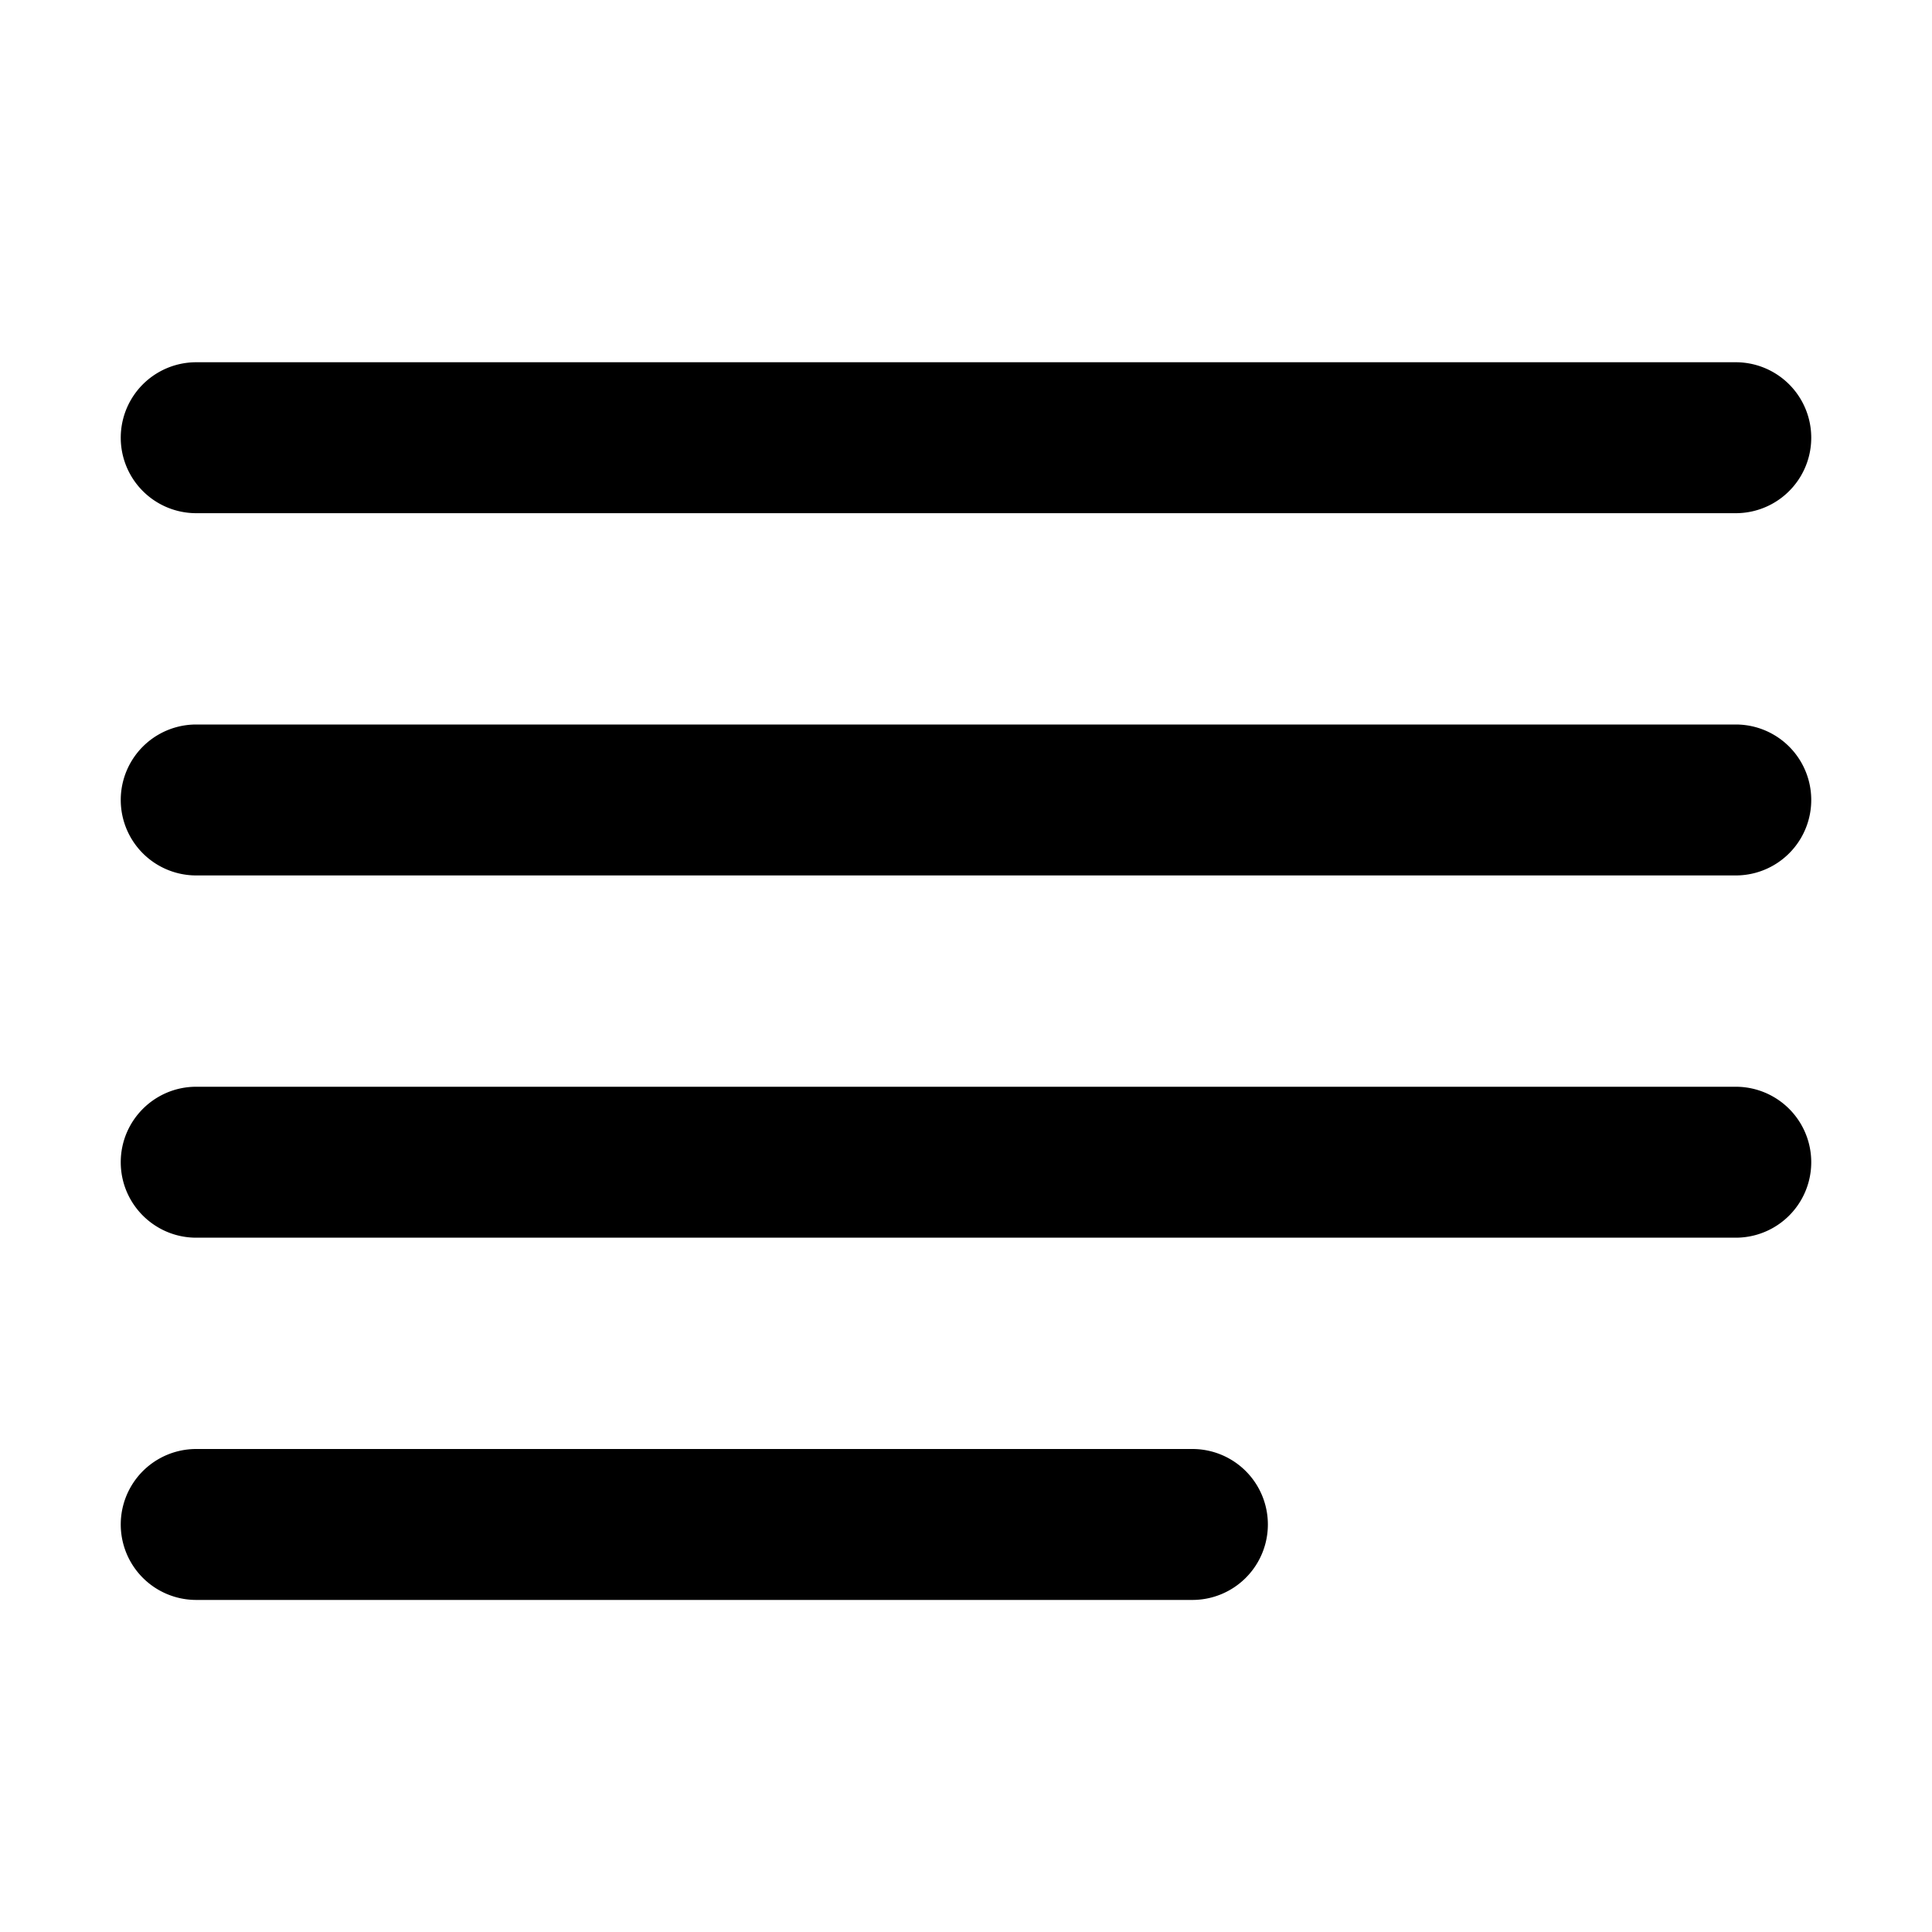
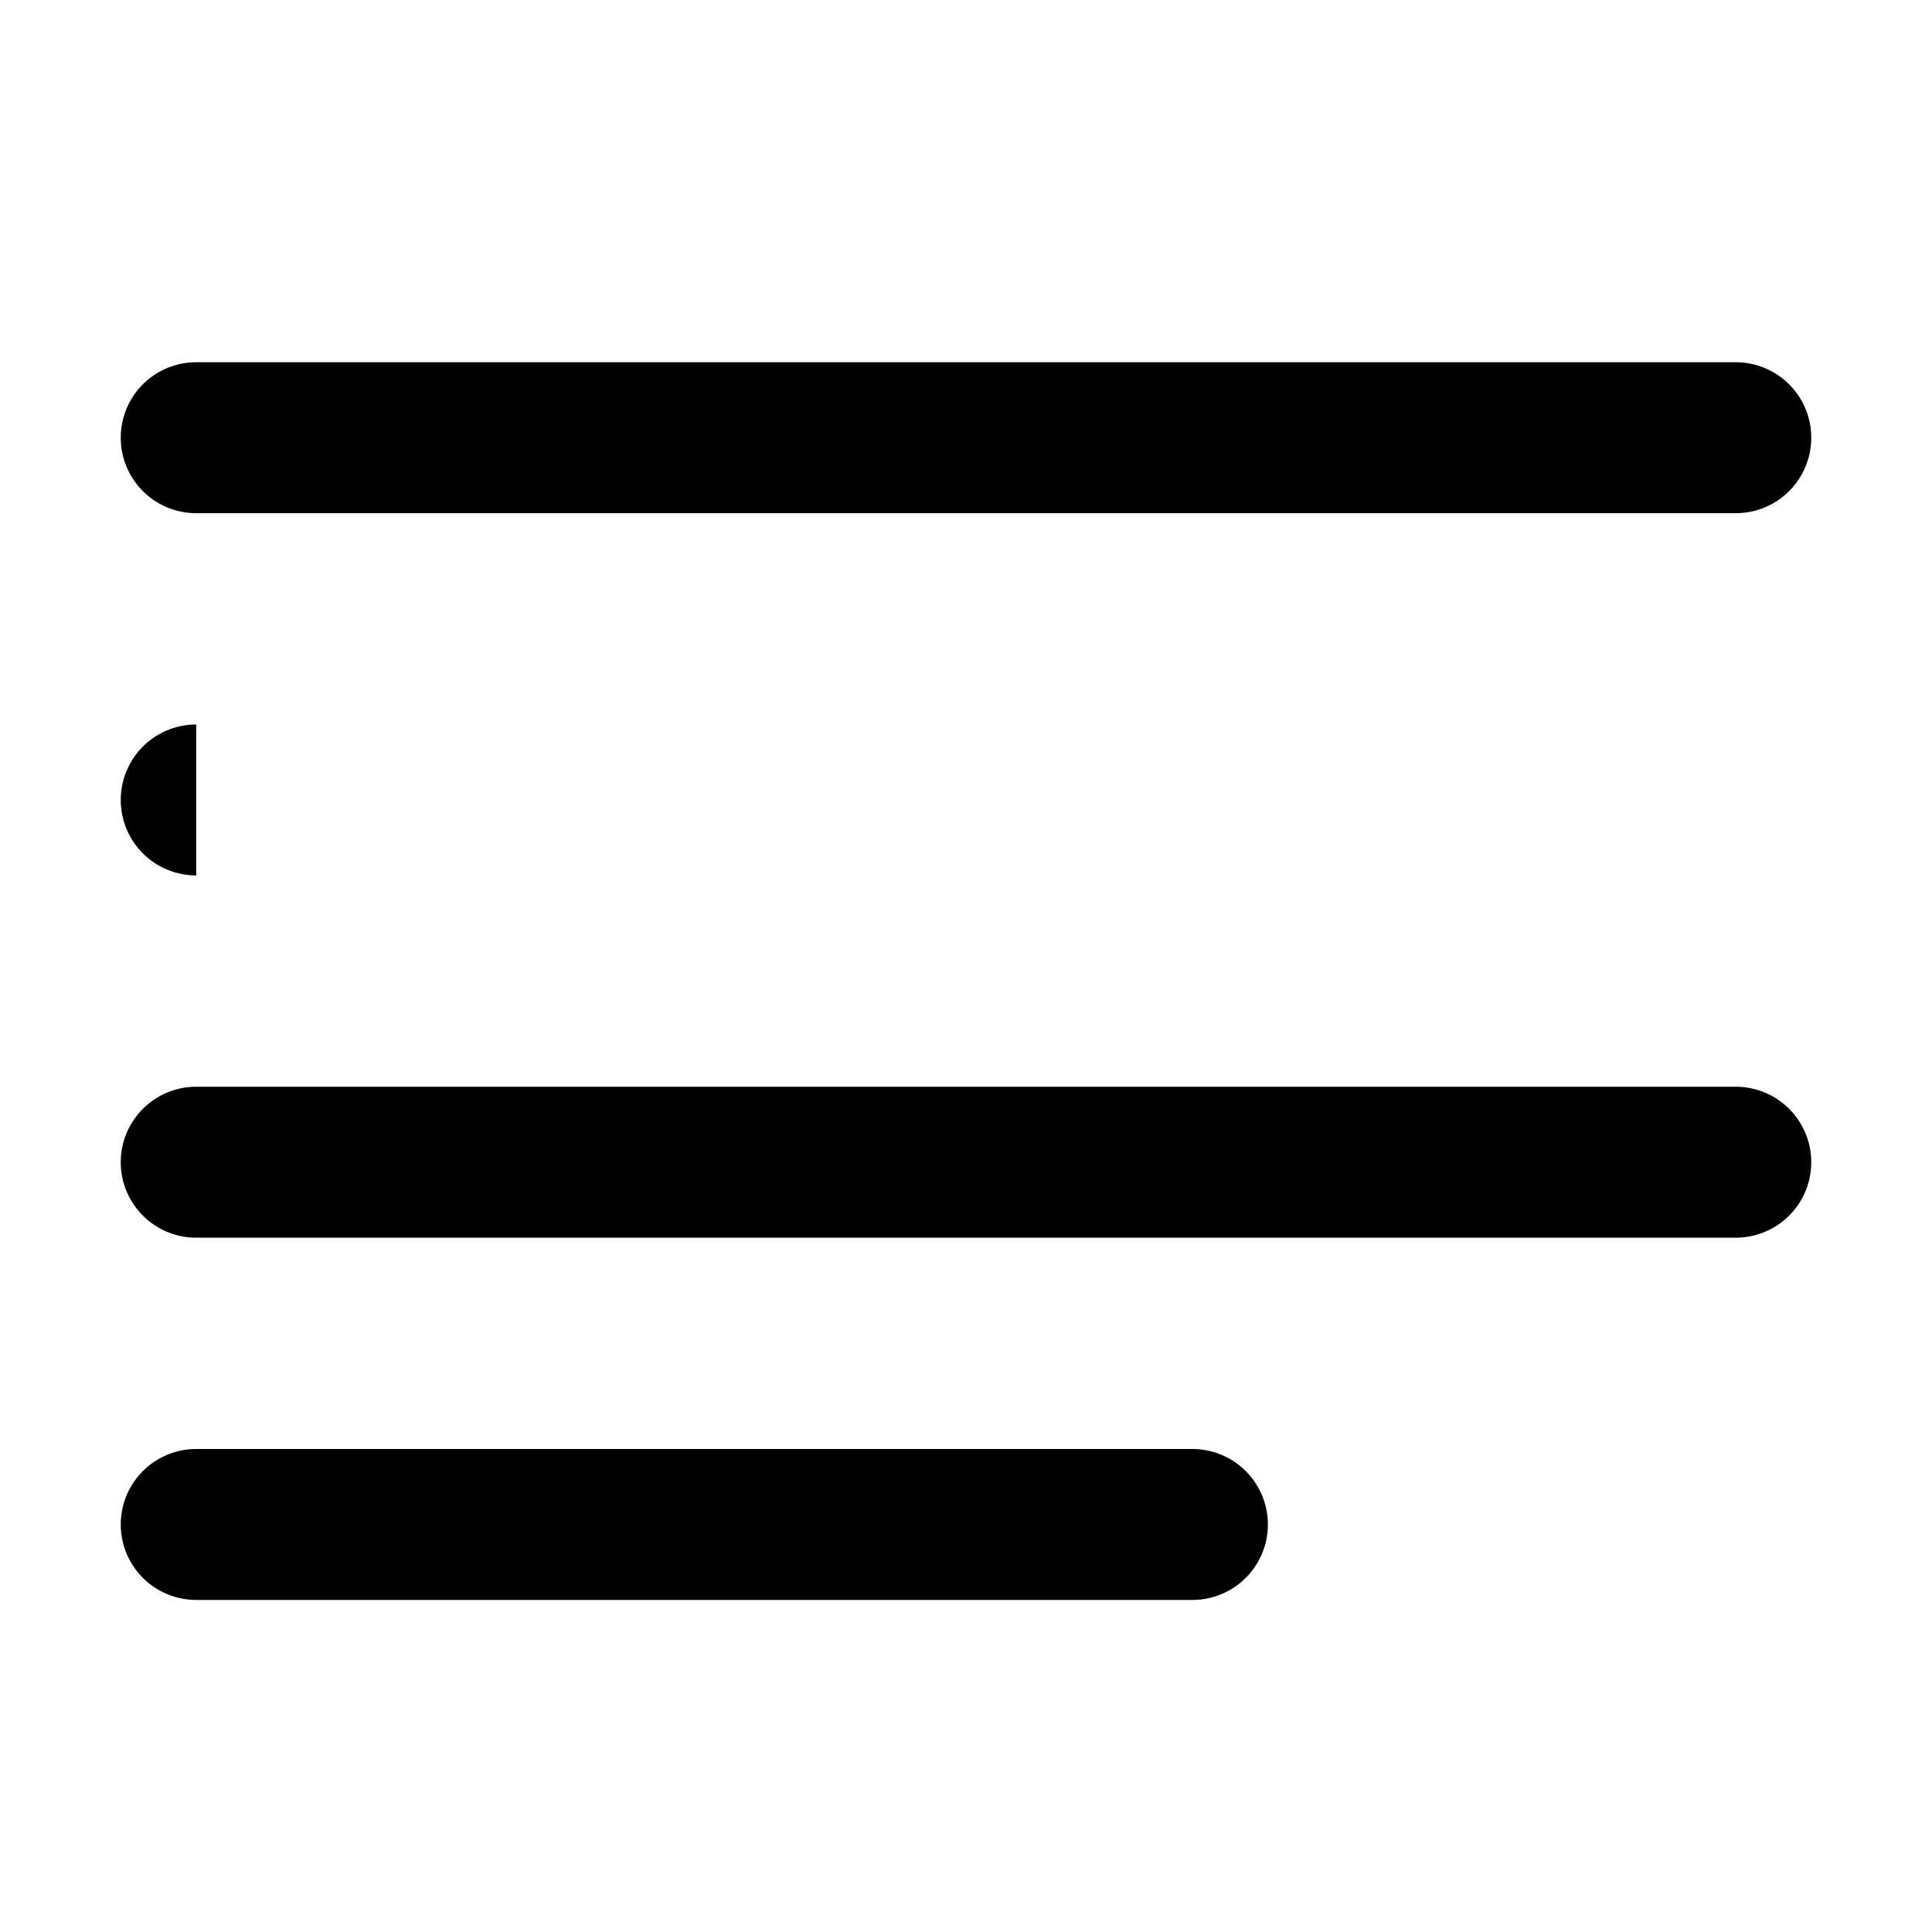
<svg xmlns="http://www.w3.org/2000/svg" width="32" height="32" viewBox="0 0 32 32">
-   <path d="M3.25 6a1.25 1.25 0 1 0 0 2.5h25.5a1.25 1.25 0 1 0 0-2.5H3.25Zm0 6a1.25 1.25 0 1 0 0 2.5h25.5a1.25 1.25 0 1 0 0-2.5H3.25ZM2 19.25c0-.69.56-1.25 1.25-1.25h25.5a1.25 1.25 0 1 1 0 2.5H3.25c-.69 0-1.25-.56-1.25-1.25ZM3.25 24a1.25 1.25 0 1 0 0 2.5h16.5a1.25 1.25 0 1 0 0-2.5H3.25Z" />
+   <path d="M3.25 6a1.25 1.25 0 1 0 0 2.5h25.5a1.25 1.25 0 1 0 0-2.5H3.25Zm0 6a1.25 1.25 0 1 0 0 2.5h25.5H3.25ZM2 19.25c0-.69.56-1.25 1.25-1.25h25.5a1.25 1.25 0 1 1 0 2.5H3.25c-.69 0-1.25-.56-1.25-1.25ZM3.25 24a1.25 1.25 0 1 0 0 2.5h16.5a1.25 1.25 0 1 0 0-2.5H3.25Z" />
</svg>